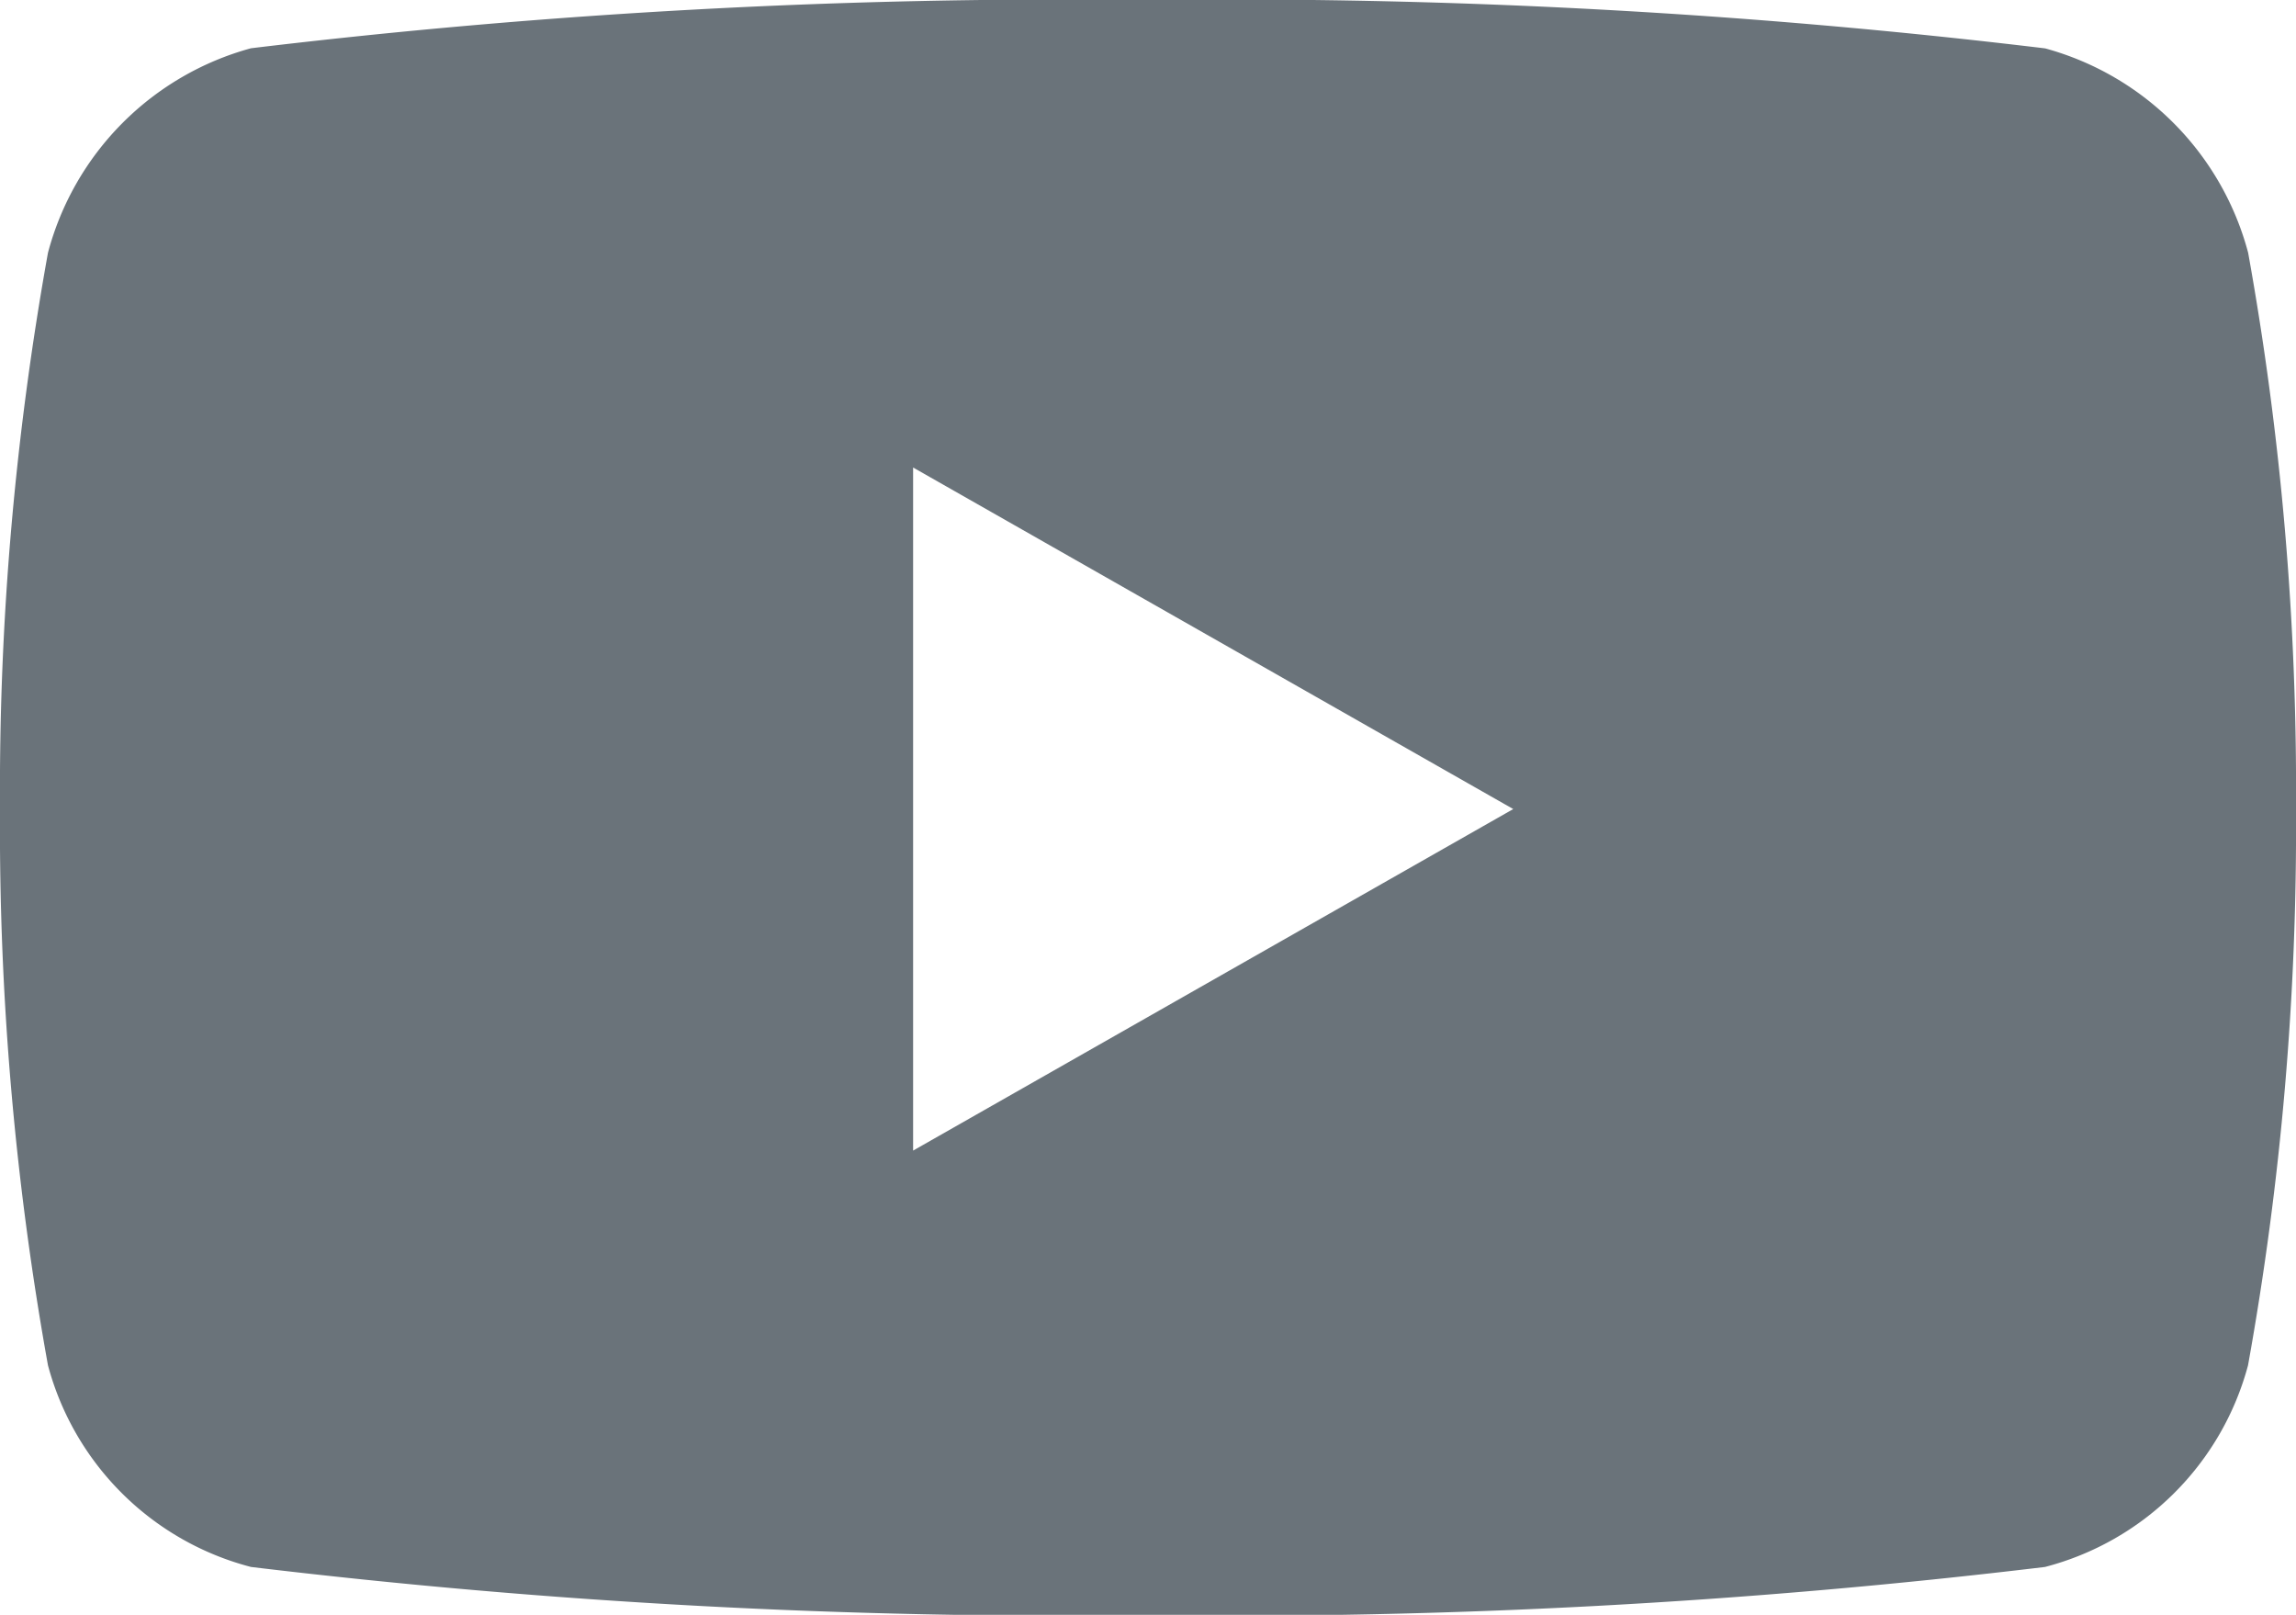
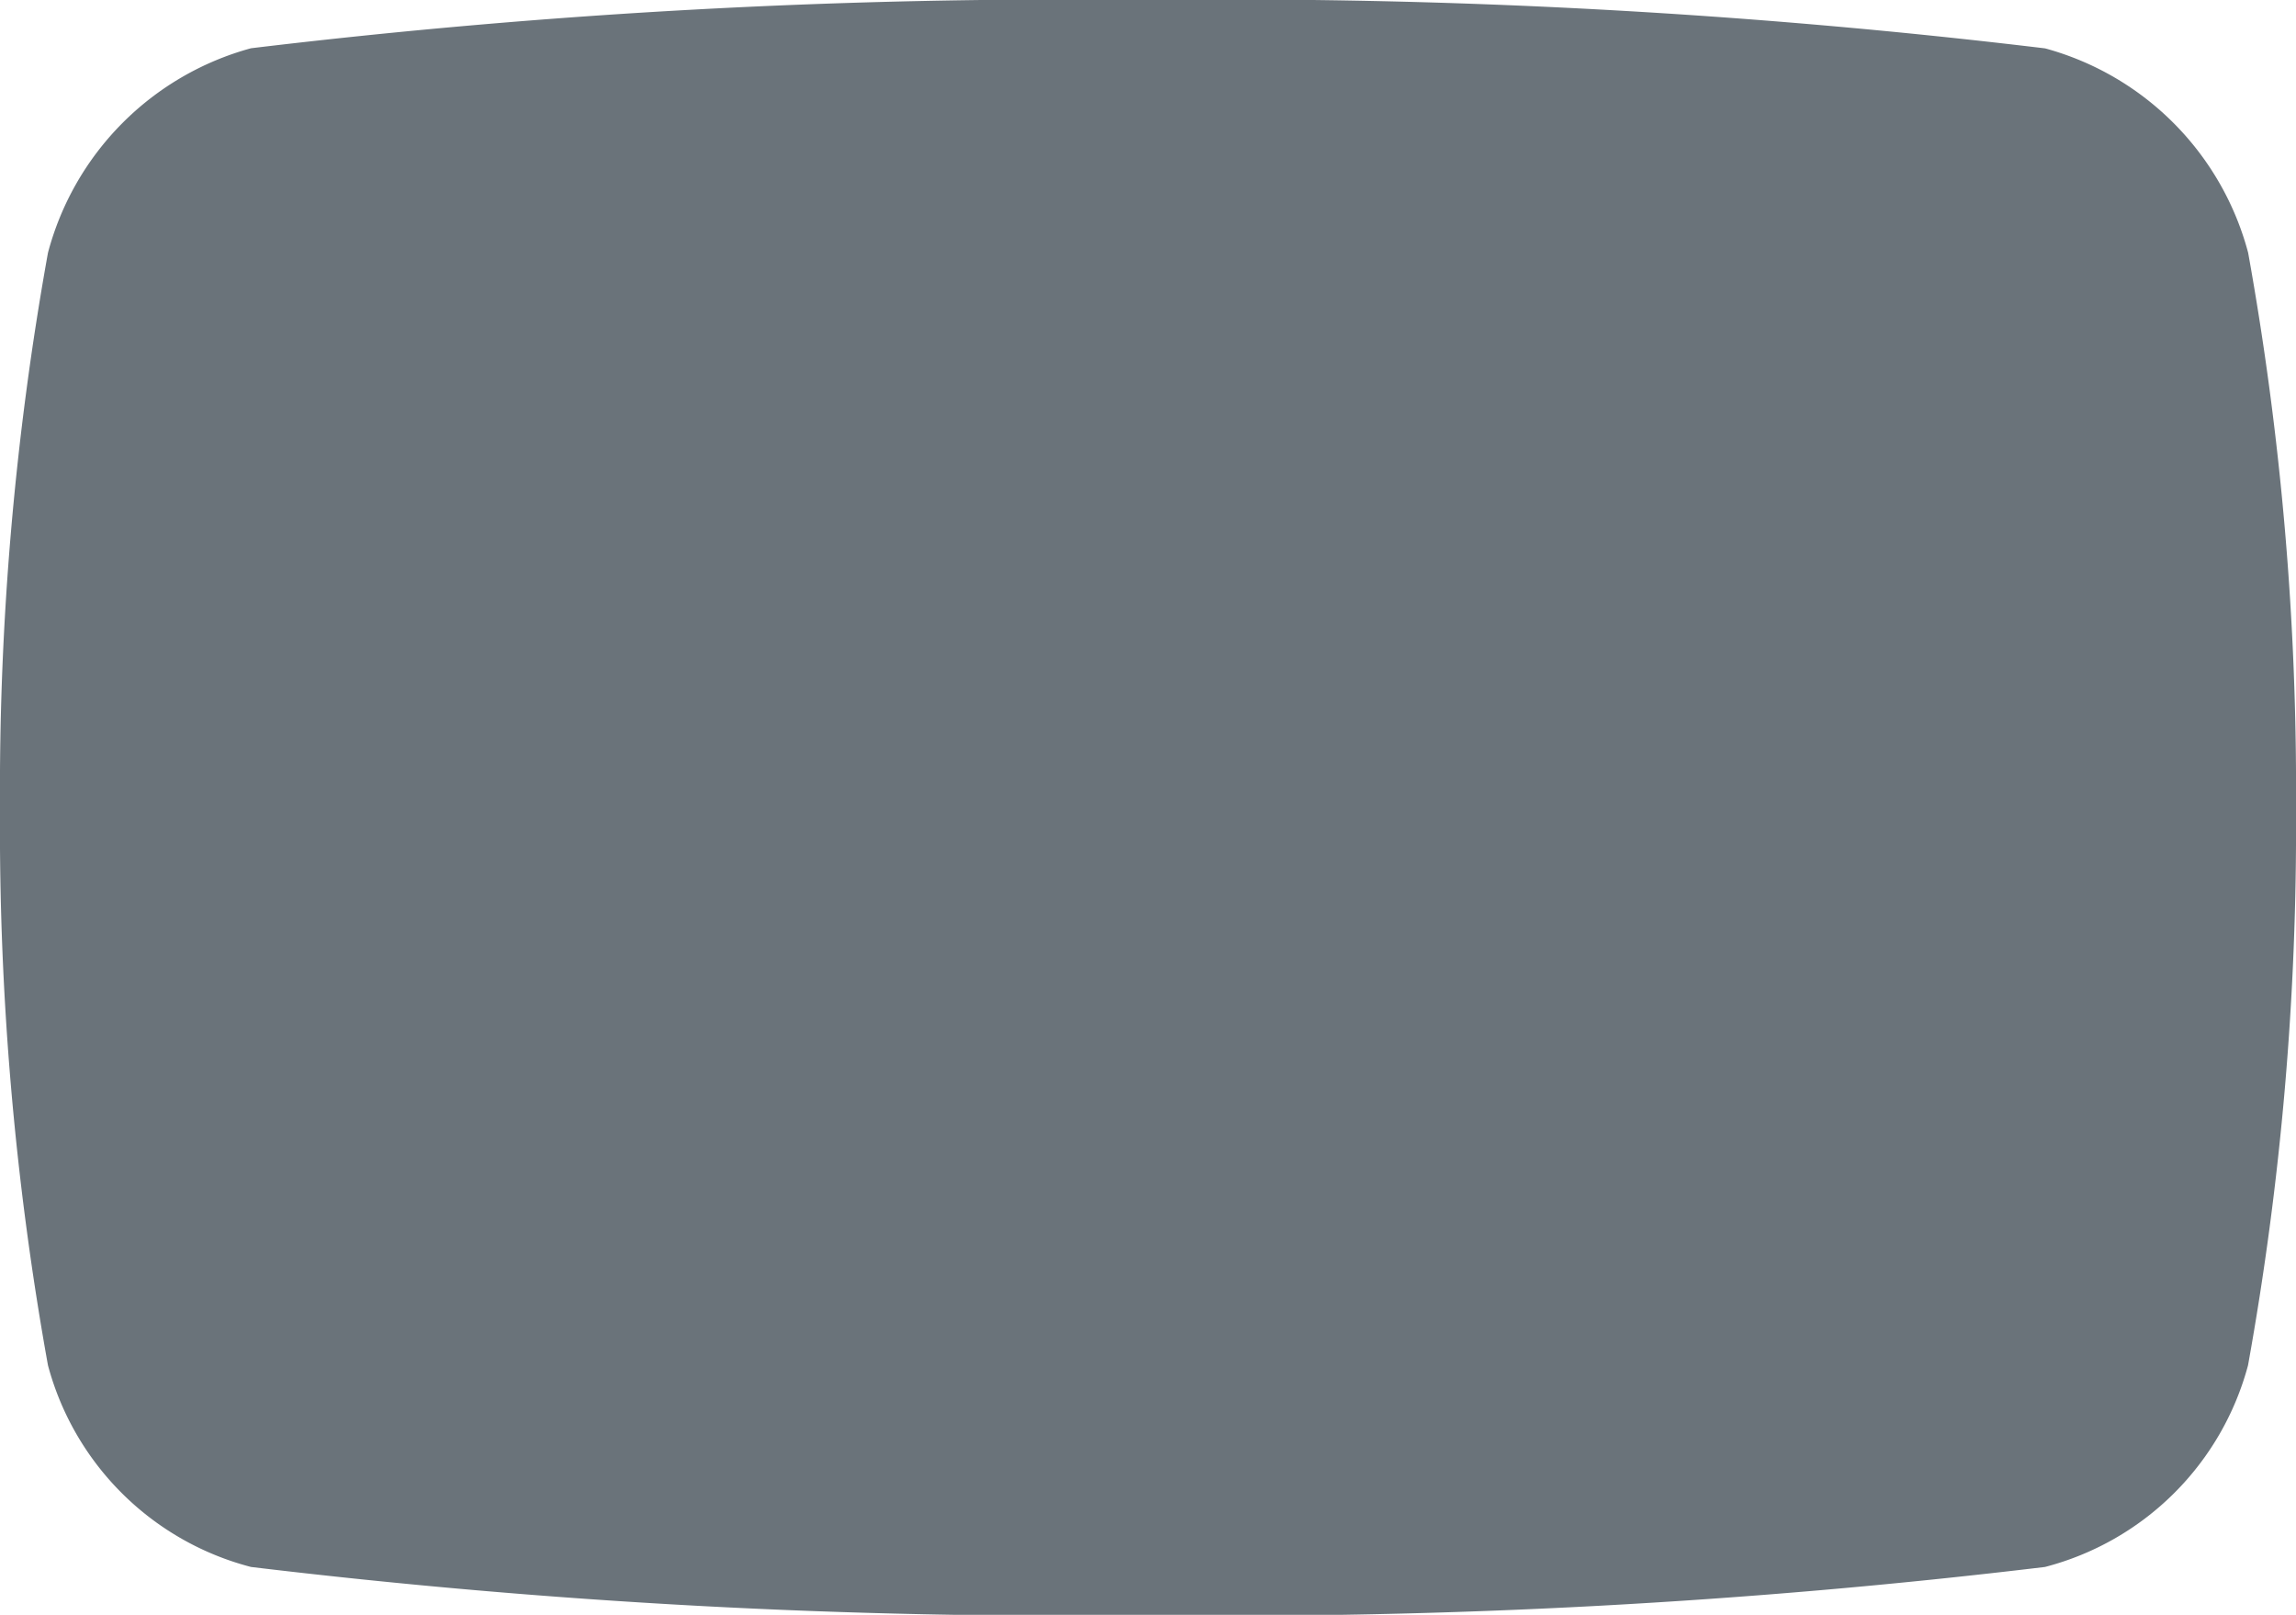
<svg xmlns="http://www.w3.org/2000/svg" width="18.23" height="12.818" viewBox="0 0 18.23 12.818">
-   <path id="Icon_awesome-youtube" data-name="Icon awesome-youtube" d="M18.9 6.506a2.291 2.291.0 00-1.612-1.622A54.132 54.132.0 0010.165 4.5a54.132 54.132.0 00-7.122.383A2.291 2.291.0 001.431 6.506a24.029 24.029.0 00-.381 4.416 24.029 24.029.0 00.381 4.416 2.256 2.256.0 001.612 1.6 54.133 54.133.0 007.122.383 54.133 54.133.0 007.122-.383 2.257 2.257.0 001.612-1.6 24.029 24.029.0 00.381-4.416A24.03 24.03.0 0018.9 6.506zM8.3 13.633V8.211l4.765 2.711L8.3 13.633z" transform="translate(-1.05 -4.5)" fill="#6a737a" />
+   <path id="Icon_awesome-youtube" data-name="Icon awesome-youtube" d="M18.9 6.506a2.291 2.291.0 00-1.612-1.622A54.132 54.132.0 0010.165 4.5a54.132 54.132.0 00-7.122.383A2.291 2.291.0 001.431 6.506a24.029 24.029.0 00-.381 4.416 24.029 24.029.0 00.381 4.416 2.256 2.256.0 001.612 1.6 54.133 54.133.0 007.122.383 54.133 54.133.0 007.122-.383 2.257 2.257.0 001.612-1.6 24.029 24.029.0 00.381-4.416A24.03 24.03.0 0018.9 6.506zM8.3 13.633V8.211L8.3 13.633z" transform="translate(-1.05 -4.5)" fill="#6a737a" />
</svg>